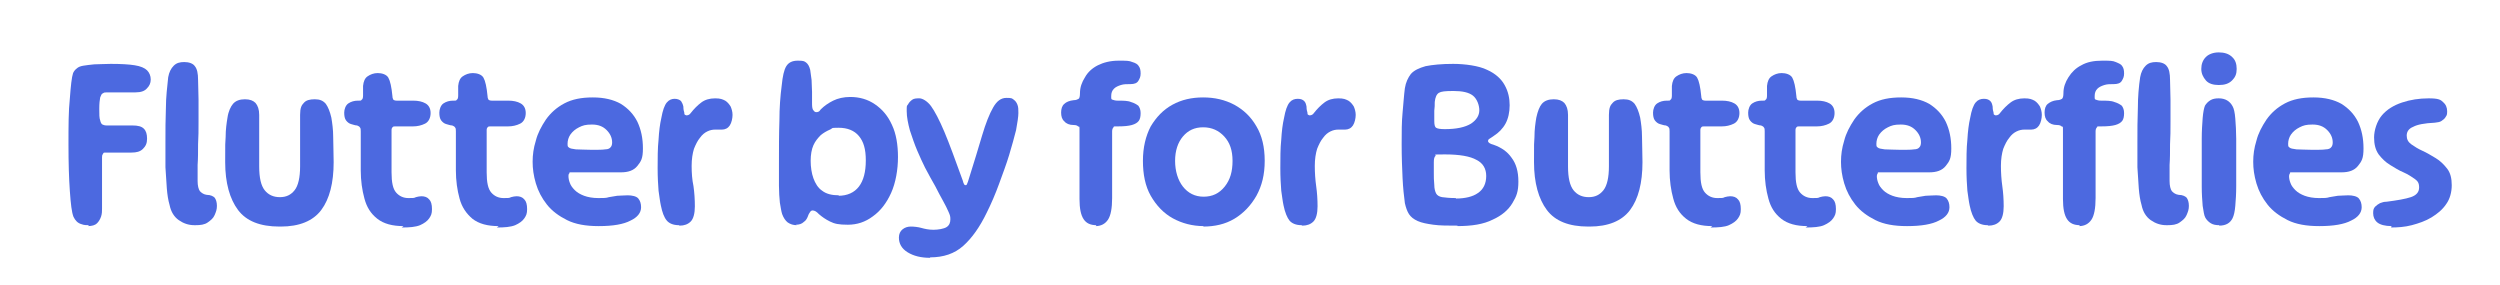
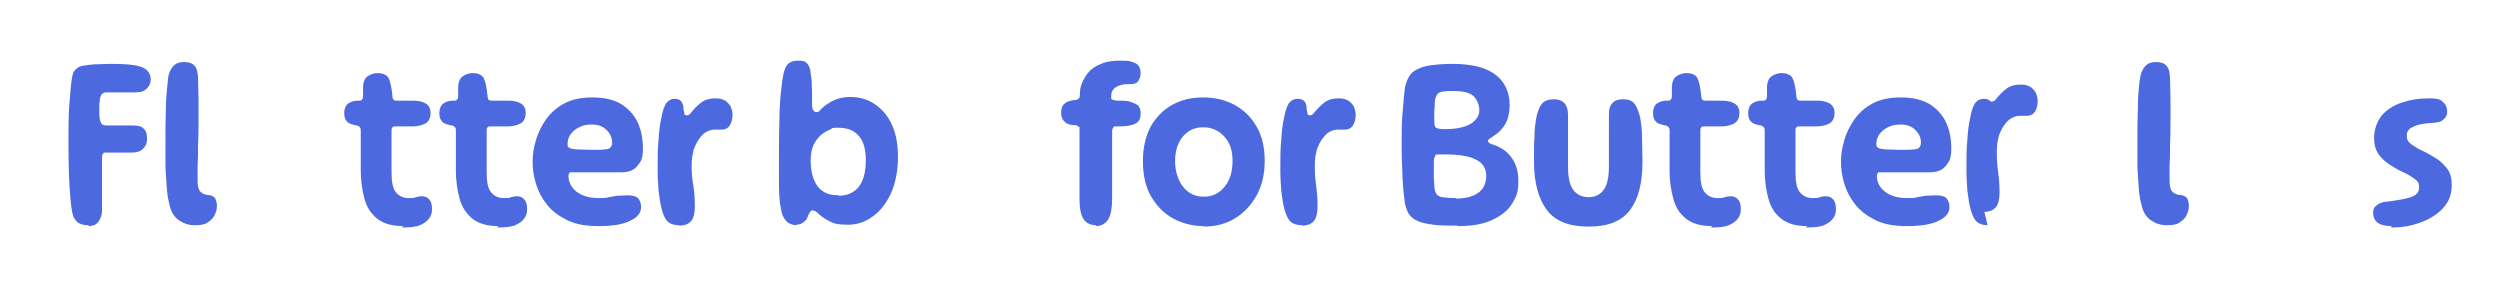
<svg xmlns="http://www.w3.org/2000/svg" id="Layer_1" width="544" height="62.1" viewBox="0 0 544 62.1">
  <defs>
    <style>      .st0 {        fill: #4c69e0;      }    </style>
  </defs>
  <path class="st0" d="M19.4,49c-.6,0-1.1,0-1.6-.2-.4-.1-.8-.3-1.1-.6-.3-.3-.5-.6-.7-1-.4-1-.6-2.8-.8-5.6-.2-2.8-.3-6.2-.3-10.2s0-7.2.3-10c.2-2.7.4-4.6.7-5.5.2-.4.4-.7.8-1,.3-.3.8-.5,1.4-.6.6-.1,1.4-.2,2.4-.3,1,0,2.2-.1,3.6-.1,2.2,0,4,.1,5.2.3,1.3.2,2.2.6,2.7,1.1.5.5.8,1.2.8,2s-.3,1.4-.8,1.9c-.5.6-1.3.9-2.5.9s-1,0-1.7,0c-.7,0-1.5,0-2.3,0-.8,0-1.5,0-2.1,0s-.7,0-1,.2c-.3.1-.4.4-.6.9-.1.5-.2,1.3-.2,2.5s0,2,.2,2.5c.1.5.3.8.5.9s.5.2.9.2c.7,0,1.4,0,1.9,0,.6,0,1.1,0,1.7,0,.6,0,1.2,0,2,0,1.2,0,2,.2,2.5.7s.7,1.2.7,2.2-.3,1.6-.9,2.2c-.6.6-1.4.8-2.5.8s-1.7,0-2.7,0c-1,0-1.9,0-2.7,0s-.6,0-.8.3-.2.4-.2.8v1.1c0,.7,0,1.5,0,2.5,0,1,0,2,0,3.1,0,1,0,2,0,2.8v1.6c0,.5,0,1.1-.2,1.7-.2.6-.5,1.1-.9,1.5-.4.4-1.1.6-2,.6Z" />
  <path class="st0" d="M42.3,49c-1.3,0-2.4-.4-3.4-1.1-1-.7-1.7-1.8-2-3.3-.3-1-.5-2.3-.6-3.6-.1-1.4-.2-2.9-.3-4.6,0-1.7,0-3.5,0-5.3,0-2.7,0-5.2.1-7.6,0-2.4.3-4.7.5-6.7.2-1.1.6-1.9,1.2-2.5s1.3-.8,2.3-.8,1.9.3,2.3.9c.5.6.7,1.6.7,3,0,1.3.1,2.7.1,4.3s0,3.2,0,4.8c0,1.7,0,3.3-.1,4.9,0,1.6,0,3.1-.1,4.5,0,1.4,0,2.5,0,3.5s.2,1.8.5,2.2c.4.4.8.7,1.5.8.8,0,1.4.3,1.7.6.3.4.5,1,.5,1.8s-.2,1.3-.5,2-.8,1.1-1.5,1.6-1.6.6-2.7.6Z" />
-   <path class="st0" d="M60.8,49.3c-4.2,0-7.2-1.2-9-3.6-1.8-2.4-2.8-5.9-2.8-10.4s0-4,.1-5.5c0-1.6.2-3,.4-4.2.2-1.4.7-2.4,1.2-3,.6-.7,1.5-1,2.6-1s1.8.3,2.3.8c.5.6.8,1.4.8,2.6s0,3,0,4.8c0,1.7,0,3.9,0,6.4s.4,4.2,1.2,5.2c.8,1,1.9,1.5,3.3,1.5s2.4-.5,3.2-1.5c.8-1,1.2-2.8,1.2-5.2s0-4.7,0-6.4,0-3.3,0-4.8.3-2.1.8-2.6c.5-.6,1.3-.8,2.4-.8s1.8.3,2.4,1c.5.7.9,1.7,1.2,3,.2,1.2.4,2.6.4,4.2,0,1.6.1,3.4.1,5.5,0,4.5-.9,8-2.7,10.4s-4.8,3.6-8.8,3.6Z" />
  <path class="st0" d="M87.8,49.2c-2.4,0-4.3-.5-5.7-1.6s-2.3-2.5-2.8-4.4c-.5-1.8-.8-3.9-.8-6.1v-8.5c0-.4,0-.7-.2-.9-.1-.2-.4-.3-.6-.4-.4,0-.9-.2-1.3-.3-.4-.1-.8-.4-1.1-.8-.3-.4-.4-1-.4-1.7s.3-1.6.9-2c.6-.4,1.3-.6,2.1-.6s.6,0,.8-.2c.2-.1.3-.4.3-.9,0-.4,0-.7,0-1.1,0-.4,0-.7,0-1,.1-1,.4-1.7,1-2.1.6-.4,1.3-.7,2.2-.7s1.9.3,2.3,1,.7,2,.9,4.1c0,.3.1.5.2.7.1.1.4.2.7.2h3.6c1.1,0,2,.2,2.7.6.7.4,1.1,1.1,1.1,2.1s-.4,1.9-1.2,2.3c-.8.4-1.7.6-2.6.6h-3.9c-.3,0-.4,0-.6.2-.1.1-.2.3-.2.6,0,1.9,0,3.7,0,5.4,0,1.7,0,2.9,0,3.8,0,2.2.3,3.6,1,4.4.7.8,1.6,1.2,2.7,1.2s1.2,0,1.6-.2c.4-.1.8-.2,1.2-.2.7,0,1.3.2,1.7.7.4.4.6,1.1.6,2.1s-.2,1.4-.6,2c-.4.6-1.1,1.1-2,1.5-1,.4-2.3.5-4,.5Z" />
  <path class="st0" d="M108.5,49.2c-2.4,0-4.3-.5-5.7-1.6-1.3-1.1-2.3-2.5-2.8-4.4-.5-1.8-.8-3.9-.8-6.1v-8.5c0-.4,0-.7-.2-.9-.1-.2-.4-.3-.6-.4-.4,0-.9-.2-1.3-.3-.4-.1-.8-.4-1.1-.8-.3-.4-.4-1-.4-1.7s.3-1.6.9-2c.6-.4,1.3-.6,2.1-.6s.6,0,.8-.2c.2-.1.3-.4.3-.9,0-.4,0-.7,0-1.1,0-.4,0-.7,0-1,.1-1,.4-1.7,1-2.1.6-.4,1.3-.7,2.2-.7s1.9.3,2.3,1c.4.7.7,2,.9,4.1,0,.3.1.5.2.7.1.1.4.2.7.2h3.6c1.1,0,2,.2,2.7.6s1.1,1.1,1.1,2.1-.4,1.9-1.2,2.3c-.8.4-1.7.6-2.6.6h-3.9c-.3,0-.4,0-.6.2-.1.1-.2.3-.2.6,0,1.9,0,3.7,0,5.4,0,1.7,0,2.9,0,3.8,0,2.2.3,3.6,1,4.4.7.8,1.6,1.2,2.7,1.2s1.2,0,1.6-.2c.4-.1.8-.2,1.2-.2.7,0,1.3.2,1.7.7.4.4.6,1.1.6,2.1s-.2,1.4-.6,2c-.4.6-1.1,1.1-2,1.5-1,.4-2.3.5-4,.5Z" />
  <path class="st0" d="M130.2,49.2c-2.7,0-5-.4-6.8-1.3-1.8-.9-3.3-2-4.4-3.4-1.1-1.4-1.9-2.9-2.4-4.6s-.7-3.2-.7-4.7.2-3,.7-4.6c.4-1.6,1.2-3.1,2.2-4.6,1-1.4,2.3-2.6,4-3.5,1.7-.9,3.7-1.3,6.2-1.3s4.5.5,6.1,1.4c1.6,1,2.8,2.3,3.6,3.9.8,1.7,1.2,3.6,1.2,5.8s-.4,2.8-1.2,3.8c-.8,1-2,1.4-3.6,1.4s-3.8,0-5.7,0c-1.9,0-3.4,0-4.7,0s-.6,0-.8.2-.2.4-.2.6c0,.5.1,1,.3,1.5.2.6.6,1.1,1.1,1.6.5.5,1.2.9,2,1.2.8.3,1.9.5,3.1.5s1.7,0,2.3-.2c.6-.1,1.2-.2,1.8-.3.6,0,1.4-.1,2.3-.1s1.9.2,2.3.7c.4.5.6,1.1.6,1.9,0,1.2-.8,2.2-2.3,2.9-1.5.8-3.8,1.2-6.9,1.2ZM128.8,32.6c1.3,0,2.3,0,2.9-.1.6,0,1-.2,1.2-.5.2-.2.3-.6.3-1,0-1-.4-1.9-1.2-2.7-.8-.8-1.8-1.2-3.2-1.2s-2,.2-2.8.6c-.8.4-1.4.9-1.9,1.6-.4.6-.6,1.3-.6,2s.1.6.3.8c.2.2.7.3,1.5.4.8,0,1.9.1,3.5.1Z" />
  <path class="st0" d="M147.7,49c-1.2,0-2.1-.4-2.6-1-.6-.7-1-1.8-1.3-3.3-.2-.9-.3-1.9-.5-3.2-.1-1.3-.2-2.9-.2-4.9s0-4.4.2-6.2c.1-1.8.3-3.4.6-4.7.3-1.7.7-2.8,1.2-3.4.5-.6,1.1-.8,1.7-.8s1.1.2,1.4.5c.2.3.4.7.5,1.2,0,.6.1,1,.2,1.3,0,.3,0,.4.2.5s.2.1.3.1c.4,0,.7-.2.9-.5.7-.9,1.5-1.7,2.3-2.3s1.8-.9,3-.9,1.6.2,2.2.5c.5.3.9.8,1.2,1.3.2.5.4,1.1.4,1.8s-.2,1.7-.6,2.3c-.4.6-1,.9-1.7.9s-.5,0-.7,0c-.3,0-.5,0-.8,0-.5,0-1.1.1-1.7.4-.6.3-1.1.7-1.6,1.4-.5.6-.9,1.4-1.3,2.4-.3,1-.5,2.2-.5,3.7s.1,3,.4,4.4c.2,1.4.3,2.9.3,4.4s-.3,2.7-.9,3.3c-.6.6-1.4.9-2.4.9Z" />
  <path class="st0" d="M173.4,49c-.8,0-1.4-.2-2-.6-.5-.4-.9-1-1.2-1.8-.2-.6-.3-1.4-.5-2.5-.1-1-.2-2.3-.2-3.7,0-1.4,0-3,0-4.7,0-3.4,0-6.6.1-9.4,0-2.9.2-5.4.5-7.7.2-2,.5-3.4,1-4.2.5-.8,1.3-1.2,2.5-1.2s1.4.1,1.8.4c.4.3.7.8.9,1.6.1.6.2,1.4.3,2.2,0,.9.1,1.7.1,2.6,0,.9,0,1.6,0,2.3s0,1.4.3,1.7c.2.3.4.4.6.4s.3,0,.5-.1c.1,0,.3-.2.5-.5.8-.8,1.7-1.4,2.7-1.9,1-.5,2.3-.8,3.7-.8,2,0,3.8.5,5.4,1.6s2.8,2.5,3.7,4.5c.9,1.9,1.3,4.3,1.3,7s-.5,5.6-1.5,7.8c-1,2.2-2.3,3.9-4,5.1-1.6,1.2-3.4,1.8-5.4,1.8s-2.9-.2-3.9-.7-1.7-1-2.4-1.6c-.3-.3-.5-.5-.7-.6s-.4-.2-.6-.2-.4,0-.6.3c-.1.2-.3.4-.4.7-.2.6-.5,1.2-1,1.5-.4.4-1,.6-1.7.6ZM182.4,42.6c2,0,3.5-.7,4.5-2s1.5-3.2,1.5-5.7-.5-4.1-1.5-5.3-2.5-1.8-4.4-1.8-1.2.1-1.9.4c-.7.3-1.4.7-2,1.2-.6.6-1.2,1.3-1.6,2.2-.4.9-.6,2.1-.6,3.4s.2,2.7.6,3.8c.4,1.1,1,2.1,1.9,2.7.9.7,2.1,1,3.7,1Z" />
-   <path class="st0" d="M202.4,56.1c-2,0-3.6-.4-4.9-1.2-1.3-.8-1.9-1.9-1.9-3.2,0-.8.3-1.4.8-1.8.5-.4,1.1-.6,1.8-.6s1.6.1,2.3.3,1.6.4,2.6.4,2.3-.2,2.9-.6.8-1,.8-1.7-.1-.9-.4-1.6c-.3-.7-.7-1.5-1.2-2.4-.5-.9-1.1-2-1.7-3.2-.7-1.2-1.4-2.5-2.2-4-.5-1-1.1-2.3-1.7-3.7-.6-1.4-1.1-2.9-1.6-4.4-.4-1.5-.7-2.9-.7-4.2s0-1.1.3-1.5c.2-.4.5-.7.9-1s1-.3,1.6-.3,1.7.6,2.5,1.7c.8,1.1,1.8,3,2.9,5.6s2.4,6.2,4,10.6c.1.4.2.7.3.8,0,.1.2.2.3.2s.2,0,.3-.2c0-.1.2-.4.3-.8,1.2-3.8,2.2-7.1,3-9.8.8-2.7,1.6-4.7,2.4-6.1s1.7-2.1,2.9-2.1,1.2.1,1.6.4c.4.3.6.6.8,1.1.2.5.2,1.1.2,1.8s-.2,2.1-.5,3.7c-.4,1.6-.9,3.4-1.5,5.4-.6,2-1.4,4.1-2.2,6.3-.8,2.2-1.7,4.3-2.7,6.3-1.5,3.1-3.2,5.5-5.1,7.2-1.9,1.7-4.3,2.5-7.2,2.5Z" />
  <path class="st0" d="M238.6,49c-1.3,0-2.2-.4-2.8-1.3-.6-.9-.9-2.3-.9-4.4s0-3.1,0-4.3c0-1.3,0-2.5,0-3.6,0-1.1,0-2.2,0-3.3,0-1.1,0-2.3,0-3.6s0-.8-.3-1c-.2-.2-.5-.3-1-.3-.9,0-1.6-.3-2-.8-.5-.4-.7-1.1-.7-1.9s.2-1.5.7-1.9c.4-.4,1.1-.7,2-.8.6,0,.9-.2,1.1-.3s.3-.6.3-1.2c0-1.3.4-2.4,1.1-3.5.6-1.1,1.6-2,2.8-2.6s2.7-1,4.5-1,2.3,0,3,.3c.7.2,1.2.5,1.4.9.3.4.4.9.4,1.6s-.2,1.1-.5,1.6c-.3.5-.9.7-1.7.7s-1.5,0-2.1.2c-.6.2-1.1.4-1.5.8-.4.4-.6.9-.6,1.6s0,.7.3.8.6.2,1.1.2c1.2,0,2.2,0,2.9.3.7.2,1.2.5,1.6.8.3.4.5.9.5,1.6s-.1,1.3-.4,1.7c-.3.4-.8.7-1.5.9-.7.2-1.7.3-3,.3s-.8,0-1,.2c-.2.2-.3.5-.3.9,0,1.7,0,3.4,0,5.3,0,1.8,0,3.6,0,5.2v4c0,2.2-.3,3.8-.9,4.7-.6.9-1.5,1.4-2.7,1.4Z" />
  <path class="st0" d="M261.9,49.2c-2.4,0-4.7-.6-6.7-1.7s-3.6-2.8-4.8-4.9c-1.2-2.1-1.7-4.7-1.7-7.6s.6-5.4,1.7-7.5c1.2-2,2.7-3.6,4.7-4.7,2-1.1,4.2-1.6,6.7-1.6s4.7.5,6.8,1.6c2,1.1,3.6,2.6,4.8,4.7,1.2,2,1.8,4.5,1.8,7.5s-.6,5.4-1.8,7.6c-1.2,2.1-2.8,3.8-4.8,5-2,1.2-4.3,1.7-6.8,1.7ZM261.9,42.8c1.9,0,3.4-.7,4.6-2.2s1.7-3.3,1.7-5.6-.6-4-1.8-5.3-2.7-2-4.6-2-3.3.7-4.4,2c-1.1,1.3-1.7,3.1-1.7,5.3s.6,4.2,1.7,5.6c1.1,1.4,2.6,2.2,4.5,2.2Z" />
  <path class="st0" d="M283.2,49c-1.2,0-2.1-.4-2.6-1s-1-1.8-1.3-3.3c-.2-.9-.3-1.9-.5-3.2-.1-1.3-.2-2.9-.2-4.9s0-4.4.2-6.2c.1-1.8.3-3.4.6-4.7.3-1.7.7-2.8,1.2-3.4.5-.6,1.1-.8,1.8-.8s1.1.2,1.4.5c.3.3.4.7.5,1.2,0,.6.1,1,.2,1.3,0,.3,0,.4.2.5s.2.1.3.1c.4,0,.7-.2.9-.5.7-.9,1.5-1.7,2.3-2.3.8-.6,1.8-.9,3-.9s1.6.2,2.2.5c.5.3.9.8,1.2,1.3.2.5.4,1.1.4,1.8s-.2,1.7-.6,2.3c-.4.6-1,.9-1.7.9s-.5,0-.7,0c-.3,0-.5,0-.8,0-.5,0-1.1.1-1.7.4-.6.3-1.1.7-1.6,1.4-.5.6-.9,1.4-1.3,2.4-.3,1-.5,2.2-.5,3.7s.1,3,.3,4.4c.2,1.4.3,2.9.3,4.4s-.3,2.7-.9,3.3c-.6.6-1.4.9-2.4.9Z" />
  <path class="st0" d="M317.2,49.1c-2.1,0-3.9,0-5.3-.2-1.4-.2-2.5-.4-3.4-.8s-1.5-.9-1.9-1.5c-.4-.6-.7-1.5-.9-2.4-.2-1.5-.4-3.3-.5-5.4s-.2-4.6-.2-7.4,0-4.8.2-6.9.3-3.8.5-5.3c.2-1.3.7-2.3,1.3-3.1.7-.8,1.8-1.3,3.2-1.7,1.5-.3,3.5-.5,6-.5s5.6.4,7.4,1.3c1.8.8,3.1,2,3.8,3.3.8,1.4,1.1,2.9,1.1,4.4s-.3,2.9-.9,4c-.6,1.1-1.5,2-2.6,2.7-.4.3-.6.4-.9.6-.2.1-.3.3-.3.5,0,.3.4.6,1.2.8,1.7.6,3,1.5,3.9,2.8,1,1.3,1.5,3,1.5,5.2s-.4,3.2-1.3,4.7c-.9,1.5-2.3,2.7-4.3,3.6-2,1-4.5,1.4-7.7,1.4ZM316.8,43.2c2,0,3.7-.4,4.8-1.2,1.2-.8,1.8-2.1,1.8-3.7s-.7-2.8-2.1-3.5c-1.4-.8-3.7-1.2-6.9-1.2s-1.8.1-2,.3c-.3.2-.4.7-.4,1.4s0,1.6,0,2.4c0,.8,0,1.6.1,2.5,0,.9.2,1.5.4,1.9s.7.7,1.3.8c.7.1,1.7.2,3,.2ZM314.4,28.1c2.5,0,4.4-.4,5.7-1.2,1.2-.8,1.8-1.8,1.8-2.9s-.5-2.5-1.4-3.2c-.9-.7-2.3-1-4.2-1s-2.7.1-3.2.4c-.5.3-.8,1-.9,2,0,.6,0,1.2-.1,1.9,0,.7,0,1.4,0,2.2s.1,1.3.4,1.5.9.3,1.9.3Z" />
  <path class="st0" d="M345.6,49.3c-4.2,0-7.2-1.2-9-3.6s-2.8-5.9-2.8-10.4,0-4,.1-5.5c0-1.6.2-3,.4-4.2.3-1.4.7-2.4,1.2-3,.6-.7,1.5-1,2.6-1s1.8.3,2.3.8c.5.6.8,1.4.8,2.6s0,3,0,4.8,0,3.9,0,6.4.4,4.2,1.2,5.2c.8,1,1.9,1.5,3.3,1.5s2.4-.5,3.2-1.5c.8-1,1.2-2.8,1.2-5.2s0-4.7,0-6.4c0-1.7,0-3.3,0-4.8s.3-2.1.8-2.6c.5-.6,1.3-.8,2.4-.8s1.8.3,2.4,1c.5.7.9,1.7,1.2,3,.2,1.2.4,2.6.4,4.2,0,1.6.1,3.4.1,5.5,0,4.5-.9,8-2.7,10.4s-4.8,3.6-8.8,3.6Z" />
  <path class="st0" d="M372.6,49.2c-2.4,0-4.3-.5-5.7-1.6s-2.3-2.5-2.8-4.4c-.5-1.8-.8-3.9-.8-6.1v-8.5c0-.4,0-.7-.2-.9-.1-.2-.4-.3-.6-.4-.4,0-.9-.2-1.3-.3-.4-.1-.8-.4-1.1-.8-.3-.4-.4-1-.4-1.7s.3-1.6.9-2c.6-.4,1.3-.6,2.1-.6s.6,0,.8-.2c.2-.1.3-.4.3-.9,0-.4,0-.7,0-1.1,0-.4,0-.7,0-1,.1-1,.4-1.7,1-2.1.6-.4,1.3-.7,2.2-.7s1.9.3,2.3,1c.4.7.7,2,.9,4.1,0,.3.1.5.2.7.1.1.4.2.7.2h3.6c1.1,0,2,.2,2.7.6.7.4,1.1,1.1,1.1,2.1s-.4,1.9-1.2,2.3-1.7.6-2.6.6h-3.9c-.3,0-.4,0-.6.2-.1.1-.2.3-.2.6,0,1.9,0,3.7,0,5.4,0,1.7,0,2.9,0,3.8,0,2.2.3,3.6,1,4.4.7.8,1.6,1.2,2.7,1.2s1.2,0,1.6-.2c.4-.1.8-.2,1.2-.2.7,0,1.3.2,1.7.7.4.4.6,1.1.6,2.1s-.2,1.4-.6,2c-.4.6-1.1,1.1-2,1.5s-2.3.5-4,.5Z" />
  <path class="st0" d="M393.3,49.2c-2.4,0-4.3-.5-5.7-1.6s-2.3-2.5-2.8-4.4c-.5-1.8-.8-3.9-.8-6.1v-8.5c0-.4,0-.7-.2-.9-.1-.2-.4-.3-.6-.4-.4,0-.9-.2-1.3-.3-.4-.1-.8-.4-1.1-.8-.3-.4-.4-1-.4-1.7s.3-1.6.9-2c.6-.4,1.3-.6,2.1-.6s.6,0,.8-.2c.2-.1.3-.4.3-.9,0-.4,0-.7,0-1.1,0-.4,0-.7,0-1,.1-1,.4-1.7,1-2.1.6-.4,1.3-.7,2.2-.7s1.9.3,2.3,1c.4.7.7,2,.9,4.1,0,.3.1.5.2.7.1.1.4.2.7.2h3.6c1.1,0,2,.2,2.7.6.7.4,1.1,1.1,1.1,2.1s-.4,1.9-1.2,2.3-1.7.6-2.6.6h-3.9c-.3,0-.4,0-.6.2-.1.1-.2.3-.2.6,0,1.9,0,3.7,0,5.4,0,1.7,0,2.9,0,3.8,0,2.2.3,3.6,1,4.4.7.8,1.6,1.2,2.7,1.2s1.2,0,1.6-.2c.4-.1.8-.2,1.2-.2.7,0,1.3.2,1.7.7.4.4.6,1.1.6,2.1s-.2,1.4-.6,2c-.4.6-1.1,1.1-2,1.5s-2.3.5-4,.5Z" />
  <path class="st0" d="M414.9,49.2c-2.7,0-5-.4-6.8-1.3s-3.3-2-4.4-3.4c-1.1-1.4-1.9-2.9-2.4-4.6s-.7-3.2-.7-4.7.2-3,.7-4.6c.4-1.6,1.2-3.1,2.2-4.6,1-1.4,2.3-2.6,4-3.5,1.7-.9,3.7-1.3,6.2-1.3s4.5.5,6.1,1.4c1.6,1,2.8,2.3,3.6,3.9.8,1.7,1.2,3.6,1.2,5.8s-.4,2.8-1.2,3.8c-.8,1-2,1.4-3.6,1.4s-3.8,0-5.7,0c-1.9,0-3.4,0-4.7,0s-.6,0-.8.2c-.1.1-.2.4-.2.6,0,.5.1,1,.3,1.5.2.6.6,1.1,1.1,1.6.5.5,1.2.9,2,1.2.8.3,1.9.5,3.1.5s1.7,0,2.3-.2c.6-.1,1.2-.2,1.8-.3.6,0,1.4-.1,2.3-.1s1.9.2,2.3.7c.4.5.6,1.1.6,1.9,0,1.2-.8,2.2-2.3,2.9-1.5.8-3.8,1.2-6.9,1.2ZM413.6,32.6c1.3,0,2.3,0,2.9-.1.6,0,1-.2,1.2-.5.2-.2.3-.6.3-1,0-1-.4-1.9-1.2-2.7s-1.8-1.2-3.2-1.2-2,.2-2.8.6c-.8.4-1.4.9-1.9,1.6-.4.6-.6,1.3-.6,2s.1.6.3.8c.2.2.7.3,1.5.4.8,0,1.9.1,3.5.1Z" />
-   <path class="st0" d="M432.5,49c-1.2,0-2.1-.4-2.6-1s-1-1.8-1.3-3.3c-.2-.9-.3-1.9-.5-3.2-.1-1.3-.2-2.9-.2-4.9s0-4.4.2-6.2c.1-1.8.3-3.4.6-4.7.3-1.7.7-2.8,1.2-3.4.5-.6,1.1-.8,1.8-.8s1.1.2,1.4.5c.3.3.4.7.5,1.2,0,.6.1,1,.2,1.3,0,.3,0,.4.2.5s.2.1.3.1c.4,0,.7-.2.9-.5.7-.9,1.5-1.7,2.3-2.3.8-.6,1.8-.9,3-.9s1.6.2,2.2.5c.5.3.9.8,1.2,1.3.2.5.4,1.1.4,1.8s-.2,1.7-.6,2.3c-.4.6-1,.9-1.7.9s-.5,0-.7,0c-.3,0-.5,0-.8,0-.5,0-1.1.1-1.7.4-.6.3-1.1.7-1.6,1.4-.5.6-.9,1.4-1.3,2.4-.3,1-.5,2.2-.5,3.7s.1,3,.3,4.4c.2,1.4.3,2.9.3,4.4s-.3,2.7-.9,3.3c-.6.6-1.4.9-2.4.9Z" />
-   <path class="st0" d="M452.6,49c-1.3,0-2.2-.4-2.8-1.3-.6-.9-.9-2.3-.9-4.4s0-3.1,0-4.3,0-2.5,0-3.6c0-1.1,0-2.2,0-3.3,0-1.1,0-2.3,0-3.6s0-.8-.3-1c-.2-.2-.5-.3-1-.3-.9,0-1.6-.3-2-.8-.5-.4-.7-1.1-.7-1.9s.2-1.5.7-1.9,1.1-.7,2-.8c.6,0,.9-.2,1.1-.3.2-.2.3-.6.3-1.2,0-1.3.4-2.4,1.1-3.5s1.6-2,2.8-2.6c1.2-.7,2.7-1,4.5-1s2.3,0,3,.3,1.2.5,1.4.9c.3.4.4.9.4,1.6s-.2,1.1-.5,1.6c-.3.5-.9.7-1.7.7s-1.5,0-2.1.2c-.6.2-1.1.4-1.5.8-.4.4-.6.9-.6,1.6s0,.7.3.8c.2.1.6.2,1.1.2,1.2,0,2.2,0,2.9.3.7.2,1.2.5,1.6.8.3.4.5.9.5,1.6s-.1,1.3-.4,1.7-.8.7-1.5.9c-.7.2-1.7.3-3,.3s-.8,0-1,.2c-.2.2-.3.5-.3.9,0,1.7,0,3.4,0,5.3,0,1.8,0,3.6,0,5.2v4c0,2.2-.3,3.8-.9,4.7-.6.9-1.5,1.4-2.7,1.4Z" />
+   <path class="st0" d="M432.5,49c-1.2,0-2.1-.4-2.6-1s-1-1.8-1.3-3.3c-.2-.9-.3-1.9-.5-3.2-.1-1.3-.2-2.9-.2-4.9s0-4.4.2-6.2c.1-1.8.3-3.4.6-4.7.3-1.7.7-2.8,1.2-3.4.5-.6,1.1-.8,1.8-.8s1.1.2,1.4.5s.2.1.3.1c.4,0,.7-.2.9-.5.7-.9,1.5-1.7,2.3-2.3.8-.6,1.8-.9,3-.9s1.6.2,2.2.5c.5.3.9.8,1.2,1.3.2.5.4,1.1.4,1.8s-.2,1.7-.6,2.3c-.4.6-1,.9-1.7.9s-.5,0-.7,0c-.3,0-.5,0-.8,0-.5,0-1.1.1-1.7.4-.6.3-1.1.7-1.6,1.4-.5.6-.9,1.4-1.3,2.4-.3,1-.5,2.2-.5,3.7s.1,3,.3,4.4c.2,1.4.3,2.9.3,4.4s-.3,2.7-.9,3.3c-.6.6-1.4.9-2.4.9Z" />
  <path class="st0" d="M471.4,49c-1.3,0-2.4-.4-3.4-1.1-1-.7-1.7-1.8-2-3.3-.3-1-.5-2.3-.6-3.6-.1-1.4-.2-2.9-.3-4.6,0-1.7,0-3.5,0-5.3,0-2.7,0-5.2.1-7.6,0-2.4.2-4.7.5-6.7.2-1.1.6-1.9,1.2-2.5s1.3-.8,2.3-.8,1.9.3,2.3.9c.5.6.7,1.6.7,3,0,1.3.1,2.7.1,4.3s0,3.2,0,4.8c0,1.7,0,3.3-.1,4.9,0,1.6,0,3.1-.1,4.5,0,1.4,0,2.5,0,3.5s.2,1.8.5,2.2c.4.4.8.7,1.5.8.8,0,1.4.3,1.7.6.3.4.5,1,.5,1.8s-.2,1.3-.5,2-.8,1.1-1.5,1.6-1.6.6-2.7.6Z" />
-   <path class="st0" d="M482.8,18.5c-1.2,0-2.2-.3-2.8-1-.6-.7-1-1.5-1-2.5s.3-1.9,1-2.6c.6-.6,1.6-1,2.8-1s2.2.3,2.9,1c.7.6,1,1.5,1,2.6s-.3,1.8-1,2.5c-.7.7-1.6,1-2.9,1ZM482.9,49c-.7,0-1.3-.1-1.8-.4-.5-.3-.9-.7-1.2-1.2-.3-.5-.4-1.4-.6-2.6-.1-1.2-.2-2.6-.2-4.2,0-1.6,0-3.4,0-5.2s0-3.5,0-5.2.1-3.2.2-4.5c.1-1.3.3-2.2.5-2.7.3-.5.7-.9,1.2-1.2.5-.3,1.1-.4,1.8-.4,1.4,0,2.4.6,3,1.7.3.5.5,1.4.6,2.7s.2,2.8.2,4.4c0,1.7,0,3.4,0,5.2s0,3.6,0,5.2c0,1.6-.1,3-.2,4.2s-.3,2.1-.6,2.7c-.5,1-1.4,1.6-2.9,1.6Z" />
-   <path class="st0" d="M504.6,49.2c-2.7,0-5-.4-6.8-1.3-1.8-.9-3.3-2-4.4-3.4-1.1-1.4-1.9-2.9-2.4-4.6s-.7-3.2-.7-4.7.2-3,.7-4.6c.4-1.6,1.2-3.1,2.2-4.6,1-1.4,2.3-2.6,4-3.5,1.7-.9,3.7-1.3,6.2-1.3s4.5.5,6.1,1.4c1.6,1,2.8,2.3,3.6,3.9.8,1.7,1.2,3.6,1.2,5.8s-.4,2.8-1.2,3.8c-.8,1-2,1.4-3.6,1.4s-3.8,0-5.7,0c-1.9,0-3.4,0-4.7,0s-.6,0-.8.2c-.1.1-.2.4-.2.6,0,.5.1,1,.3,1.5.2.6.6,1.1,1.1,1.6.5.5,1.2.9,2,1.2.8.3,1.9.5,3.1.5s1.7,0,2.3-.2c.6-.1,1.2-.2,1.8-.3.6,0,1.4-.1,2.3-.1s1.9.2,2.3.7c.4.5.6,1.1.6,1.9,0,1.2-.8,2.2-2.3,2.9-1.5.8-3.8,1.2-6.9,1.2ZM503.2,32.6c1.3,0,2.3,0,2.9-.1.6,0,1-.2,1.2-.5.2-.2.3-.6.3-1,0-1-.4-1.9-1.2-2.7-.8-.8-1.8-1.2-3.2-1.2s-2,.2-2.8.6c-.8.4-1.4.9-1.9,1.6-.4.6-.6,1.3-.6,2s.1.6.3.8c.2.2.7.3,1.5.4.8,0,1.9.1,3.5.1Z" />
  <path class="st0" d="M520.4,49.2c-1.4,0-2.5-.3-3.1-.8-.6-.5-.9-1.2-.9-2s.1-1,.4-1.4c.3-.3.7-.6,1.1-.8.5-.2.9-.3,1.4-.3,2.3-.3,4.1-.6,5.3-1,1.2-.4,1.8-1.1,1.8-2.1s-.3-1.4-1-1.9c-.7-.5-1.5-1-2.4-1.4-1-.4-1.9-1-2.9-1.6-1-.6-1.8-1.4-2.5-2.3-.7-1-1-2.2-1-3.7s.6-3.5,1.7-4.8c1.1-1.3,2.6-2.2,4.4-2.8,1.8-.6,3.7-.9,5.8-.9s2.6.3,3.1.8c.6.5.9,1.2.9,2s-.1.9-.3,1.2c-.2.4-.5.6-.9.9s-.9.3-1.5.4c-2.2.1-3.8.4-4.7.9-1,.4-1.4,1.1-1.4,1.9s.3,1.4,1,1.9c.7.5,1.5,1,2.4,1.4s1.9,1,2.9,1.6c1,.6,1.8,1.4,2.5,2.3.7.9,1,2.1,1,3.6s-.4,3-1.2,4.1c-.8,1.2-1.9,2.1-3.2,2.9-1.3.8-2.8,1.3-4.3,1.7-1.5.4-3.1.5-4.5.5Z" />
</svg>